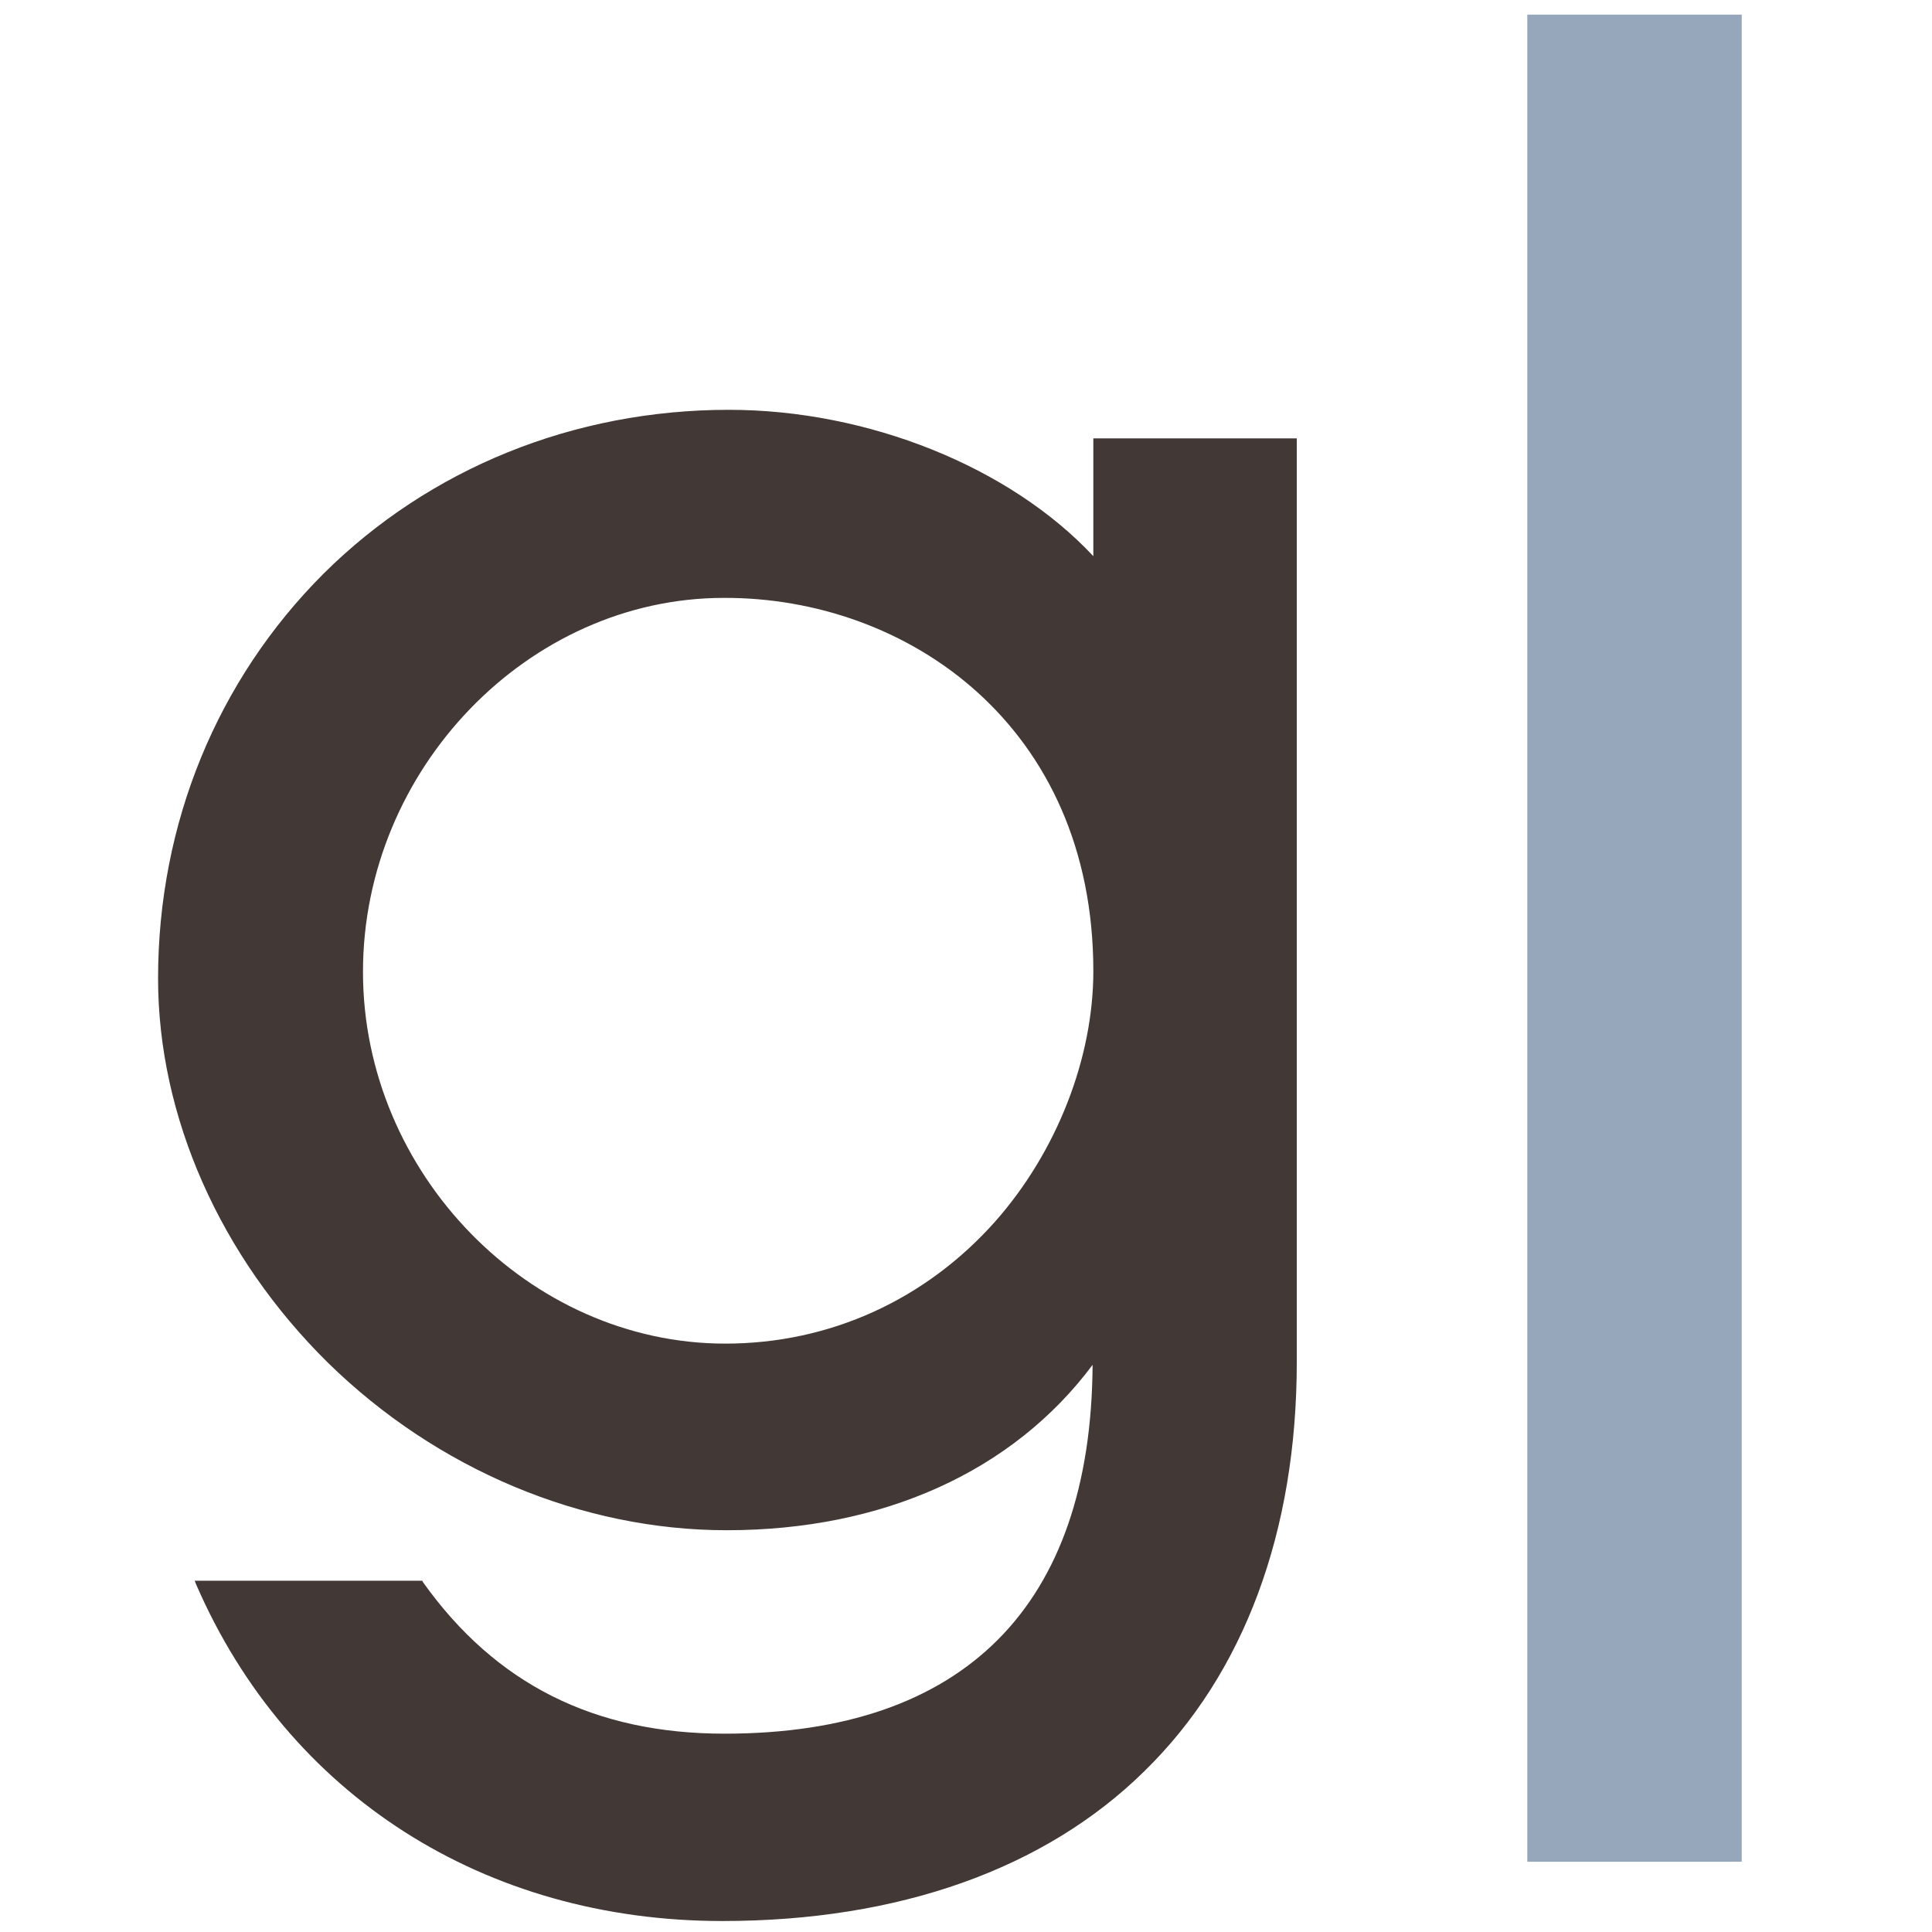
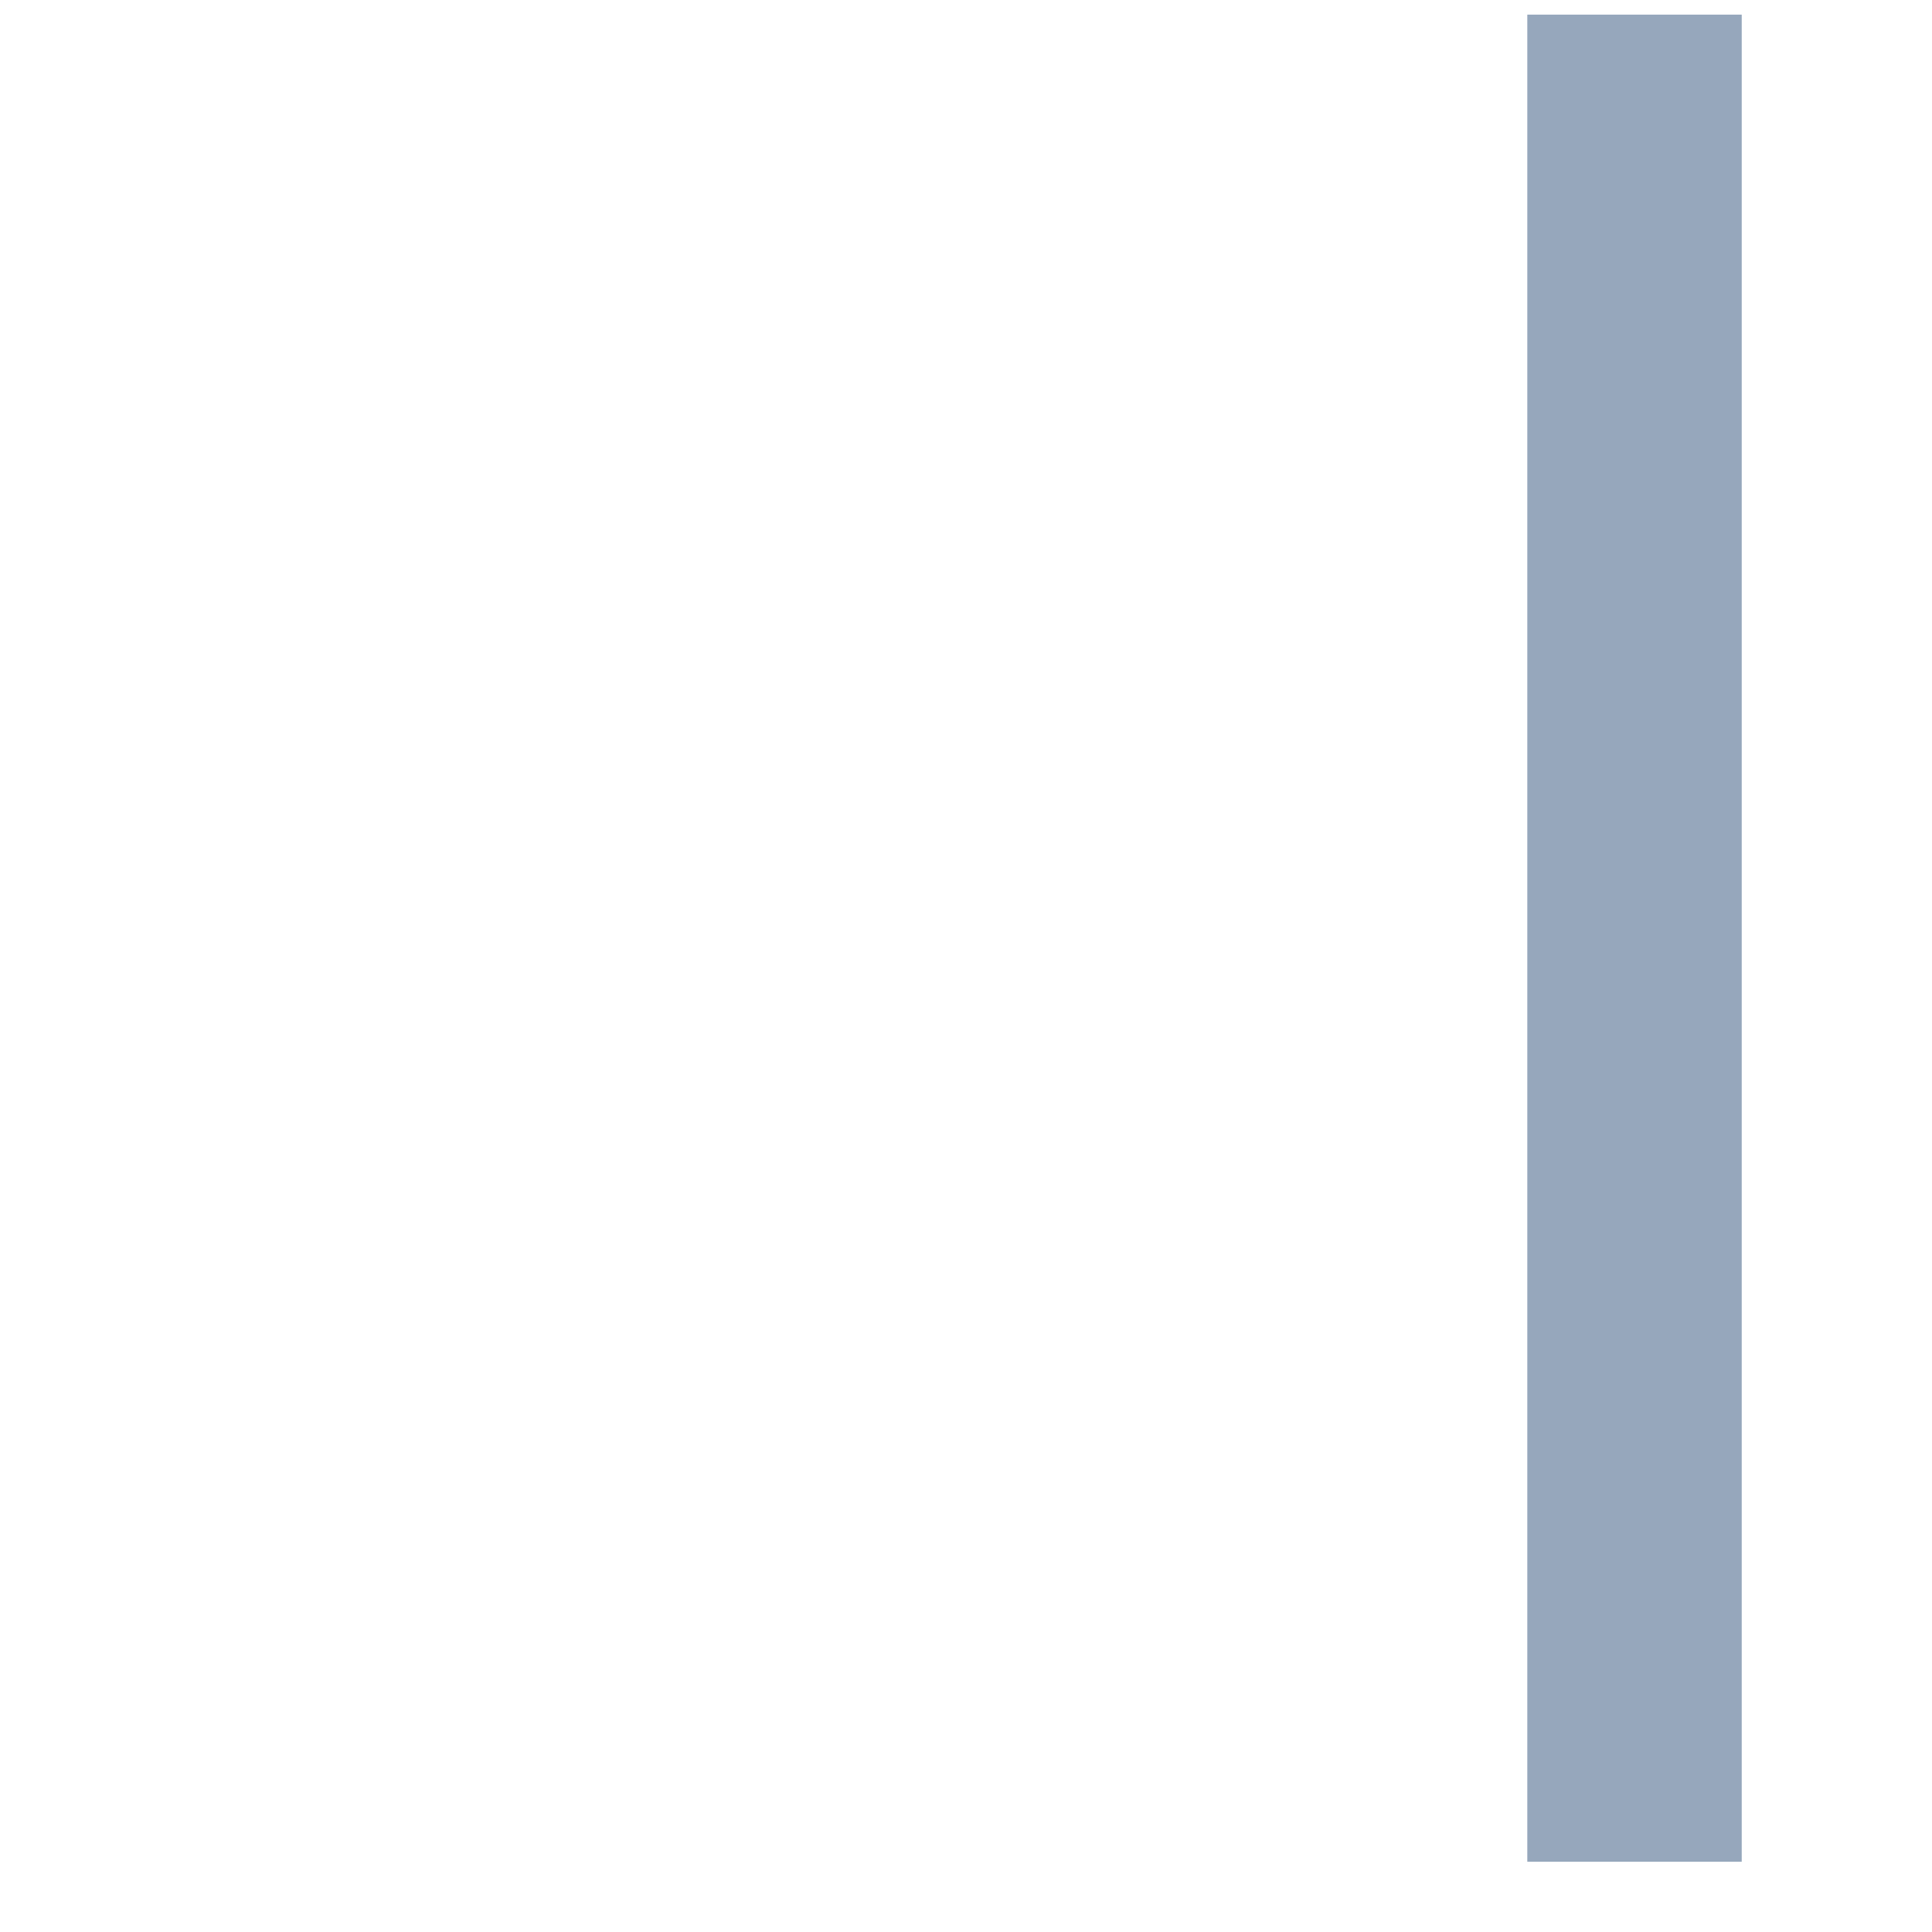
<svg xmlns="http://www.w3.org/2000/svg" version="1.1" id="Layer_1" x="0px" y="0px" viewBox="0 0 264 264" style="enable-background:new 0 0 264 264;" xml:space="preserve">
  <style type="text/css">
	.st0 {
		fill: #96A7BC;
	}

	.st1 {
		fill: #423835;
	}

	@media (prefers-color-scheme: dark) {
		.st0 {
			fill: #96A7BC;
		}

		.st1 {
			fill: #ffffff;
		}
	}
</style>
  <rect id="Rectangle_16362" x="208.7" y="2" class="st0" width="29.3" height="252.4" />
-   <path class="st1" d="M149.4,59.9V76c-11.4-12.2-30.8-20-49.8-20c-21.2,0-40.9,8-55.4,22.4c-14.5,14.5-22.6,34.1-22.6,55.3  c0,18.9,8.5,38,23.2,52.5c14.9,14.6,34.7,22.9,54.5,22.9c21.3,0,39.1-8,50-22.6c-0.2,32.9-17.5,50.4-50.3,50.4  c-17.8,0-31.3-6.8-41.2-20.7l-0.1-0.2H26.6l0.2,0.5c12.5,28.8,39.4,46,71.9,46c24.1,0,44.1-7.1,57.7-20.5  c13.6-13.3,20.8-32.7,20.8-55.9V59.9H149.4z M149.4,132.7L149.4,132.7c0,11.9-5,24.7-13.4,34.2c-9.5,10.7-22.6,16.7-36.9,16.7  c0,0,0,0,0,0c-26.8,0-49.5-23.3-49.5-50.8c0-27.7,22.6-51.1,49.3-51.1C123.9,81.6,149.4,99.1,149.4,132.7z" />
</svg>